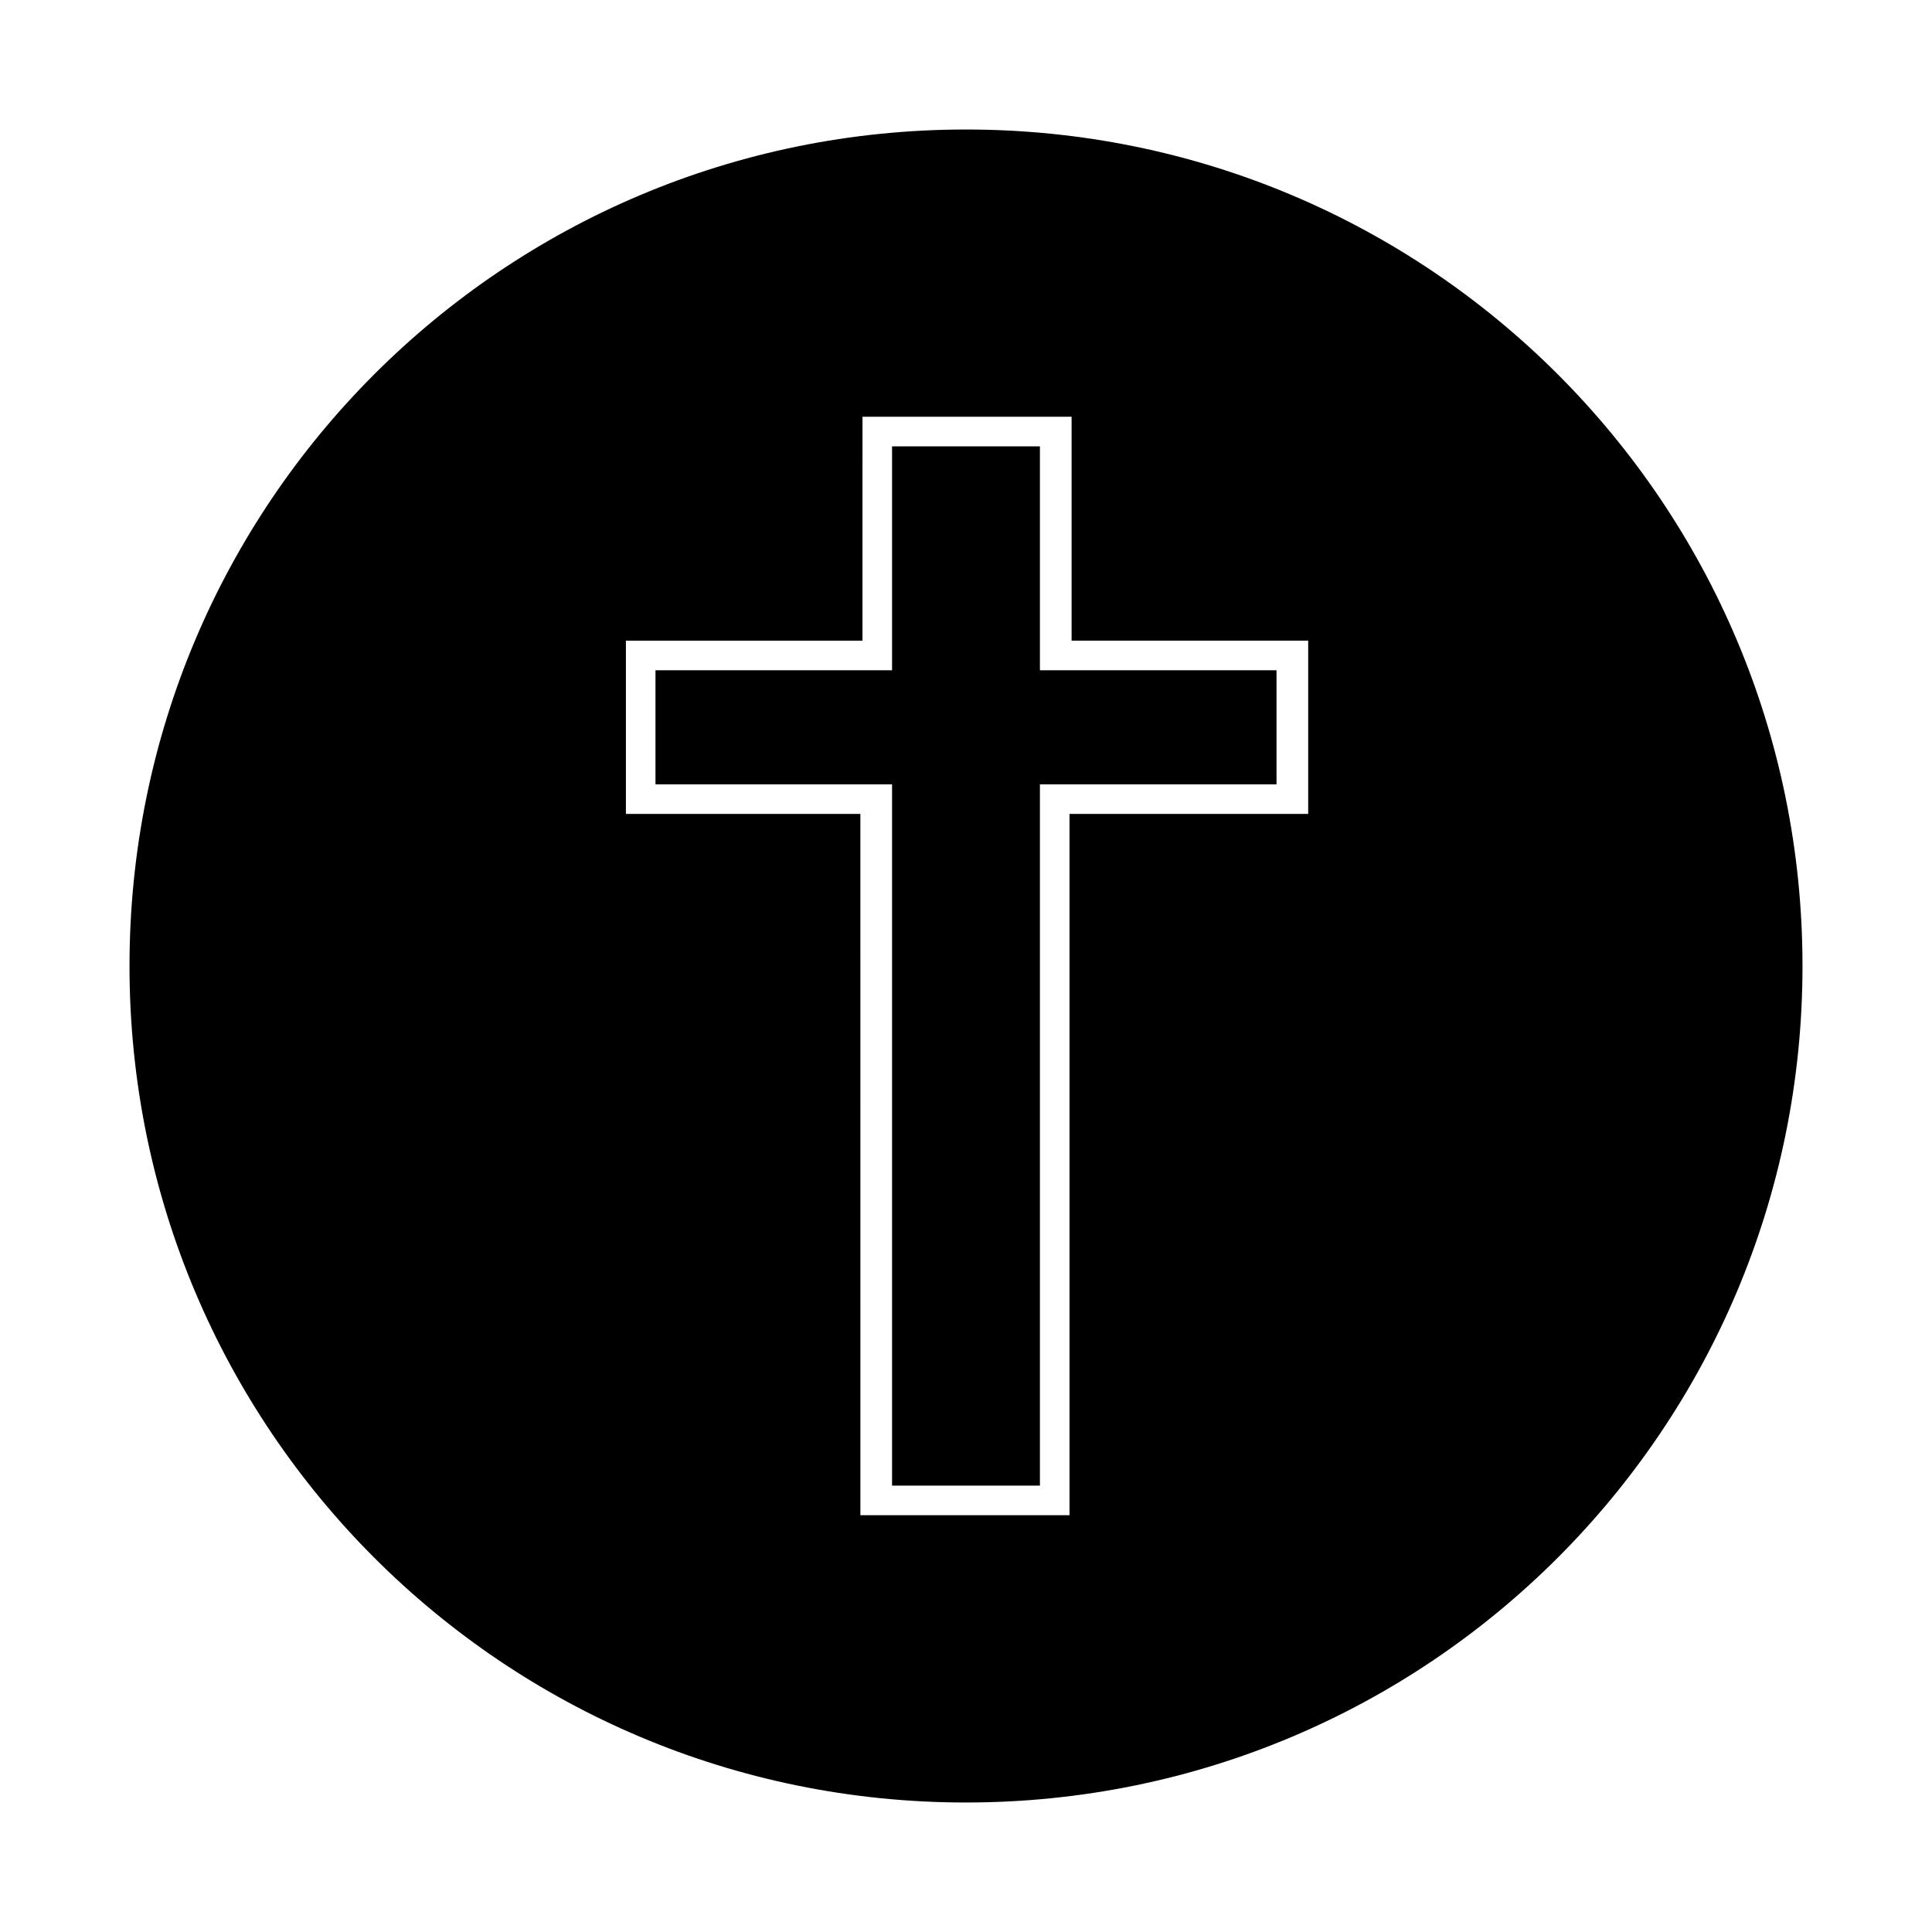
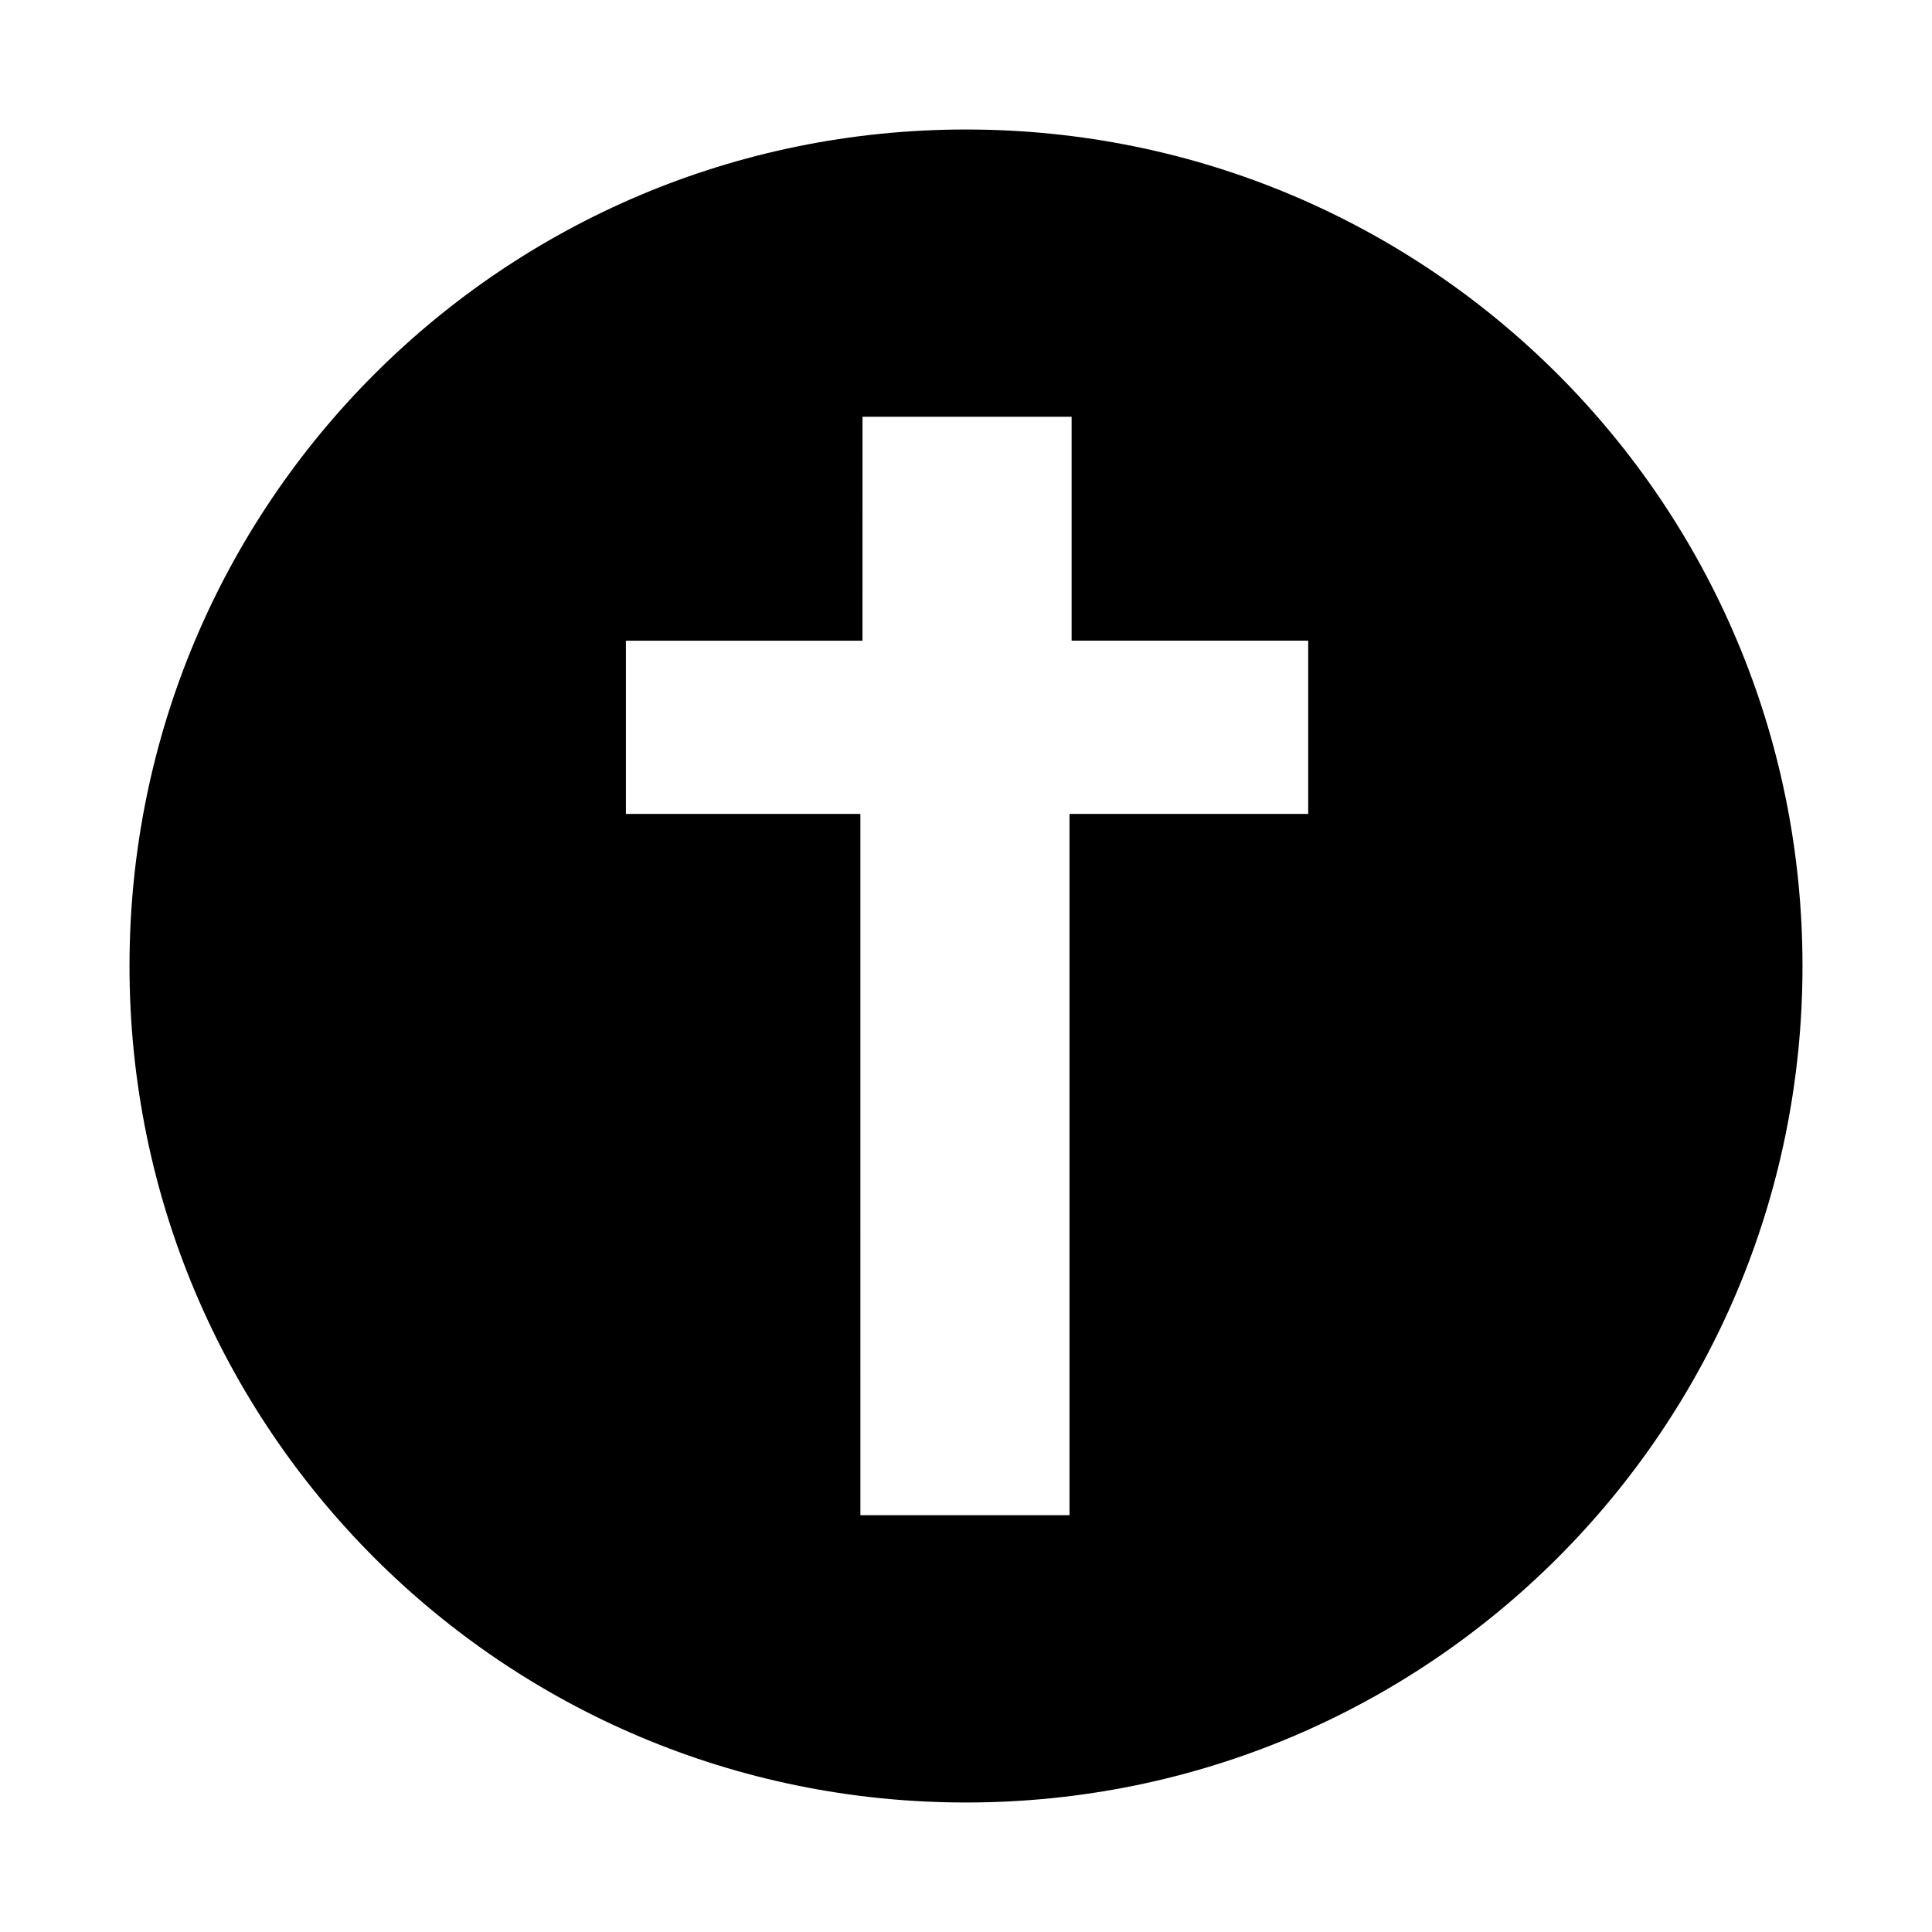
<svg xmlns="http://www.w3.org/2000/svg" fill="#000000" width="800px" height="800px" version="1.1" viewBox="144 144 512 512">
  <g>
    <path d="m400 178.32c-122.59 0-221.68 99.082-221.68 221.68s99.082 221.68 221.68 221.68 221.68-99.082 221.68-221.68-99.082-221.68-221.68-221.68zm90.125 181.37h-62.695v185.85h-55.418l-0.004-185.85h-62.137v-45.902h62.695l0.004-59.34h55.418v59.336h62.695v45.906z" />
-     <path d="m419.59 262.29h-39.184v59.34h-62.695v30.227h62.695v185.85h39.184v-185.85h62.699v-30.227h-62.699z" />
  </g>
</svg>